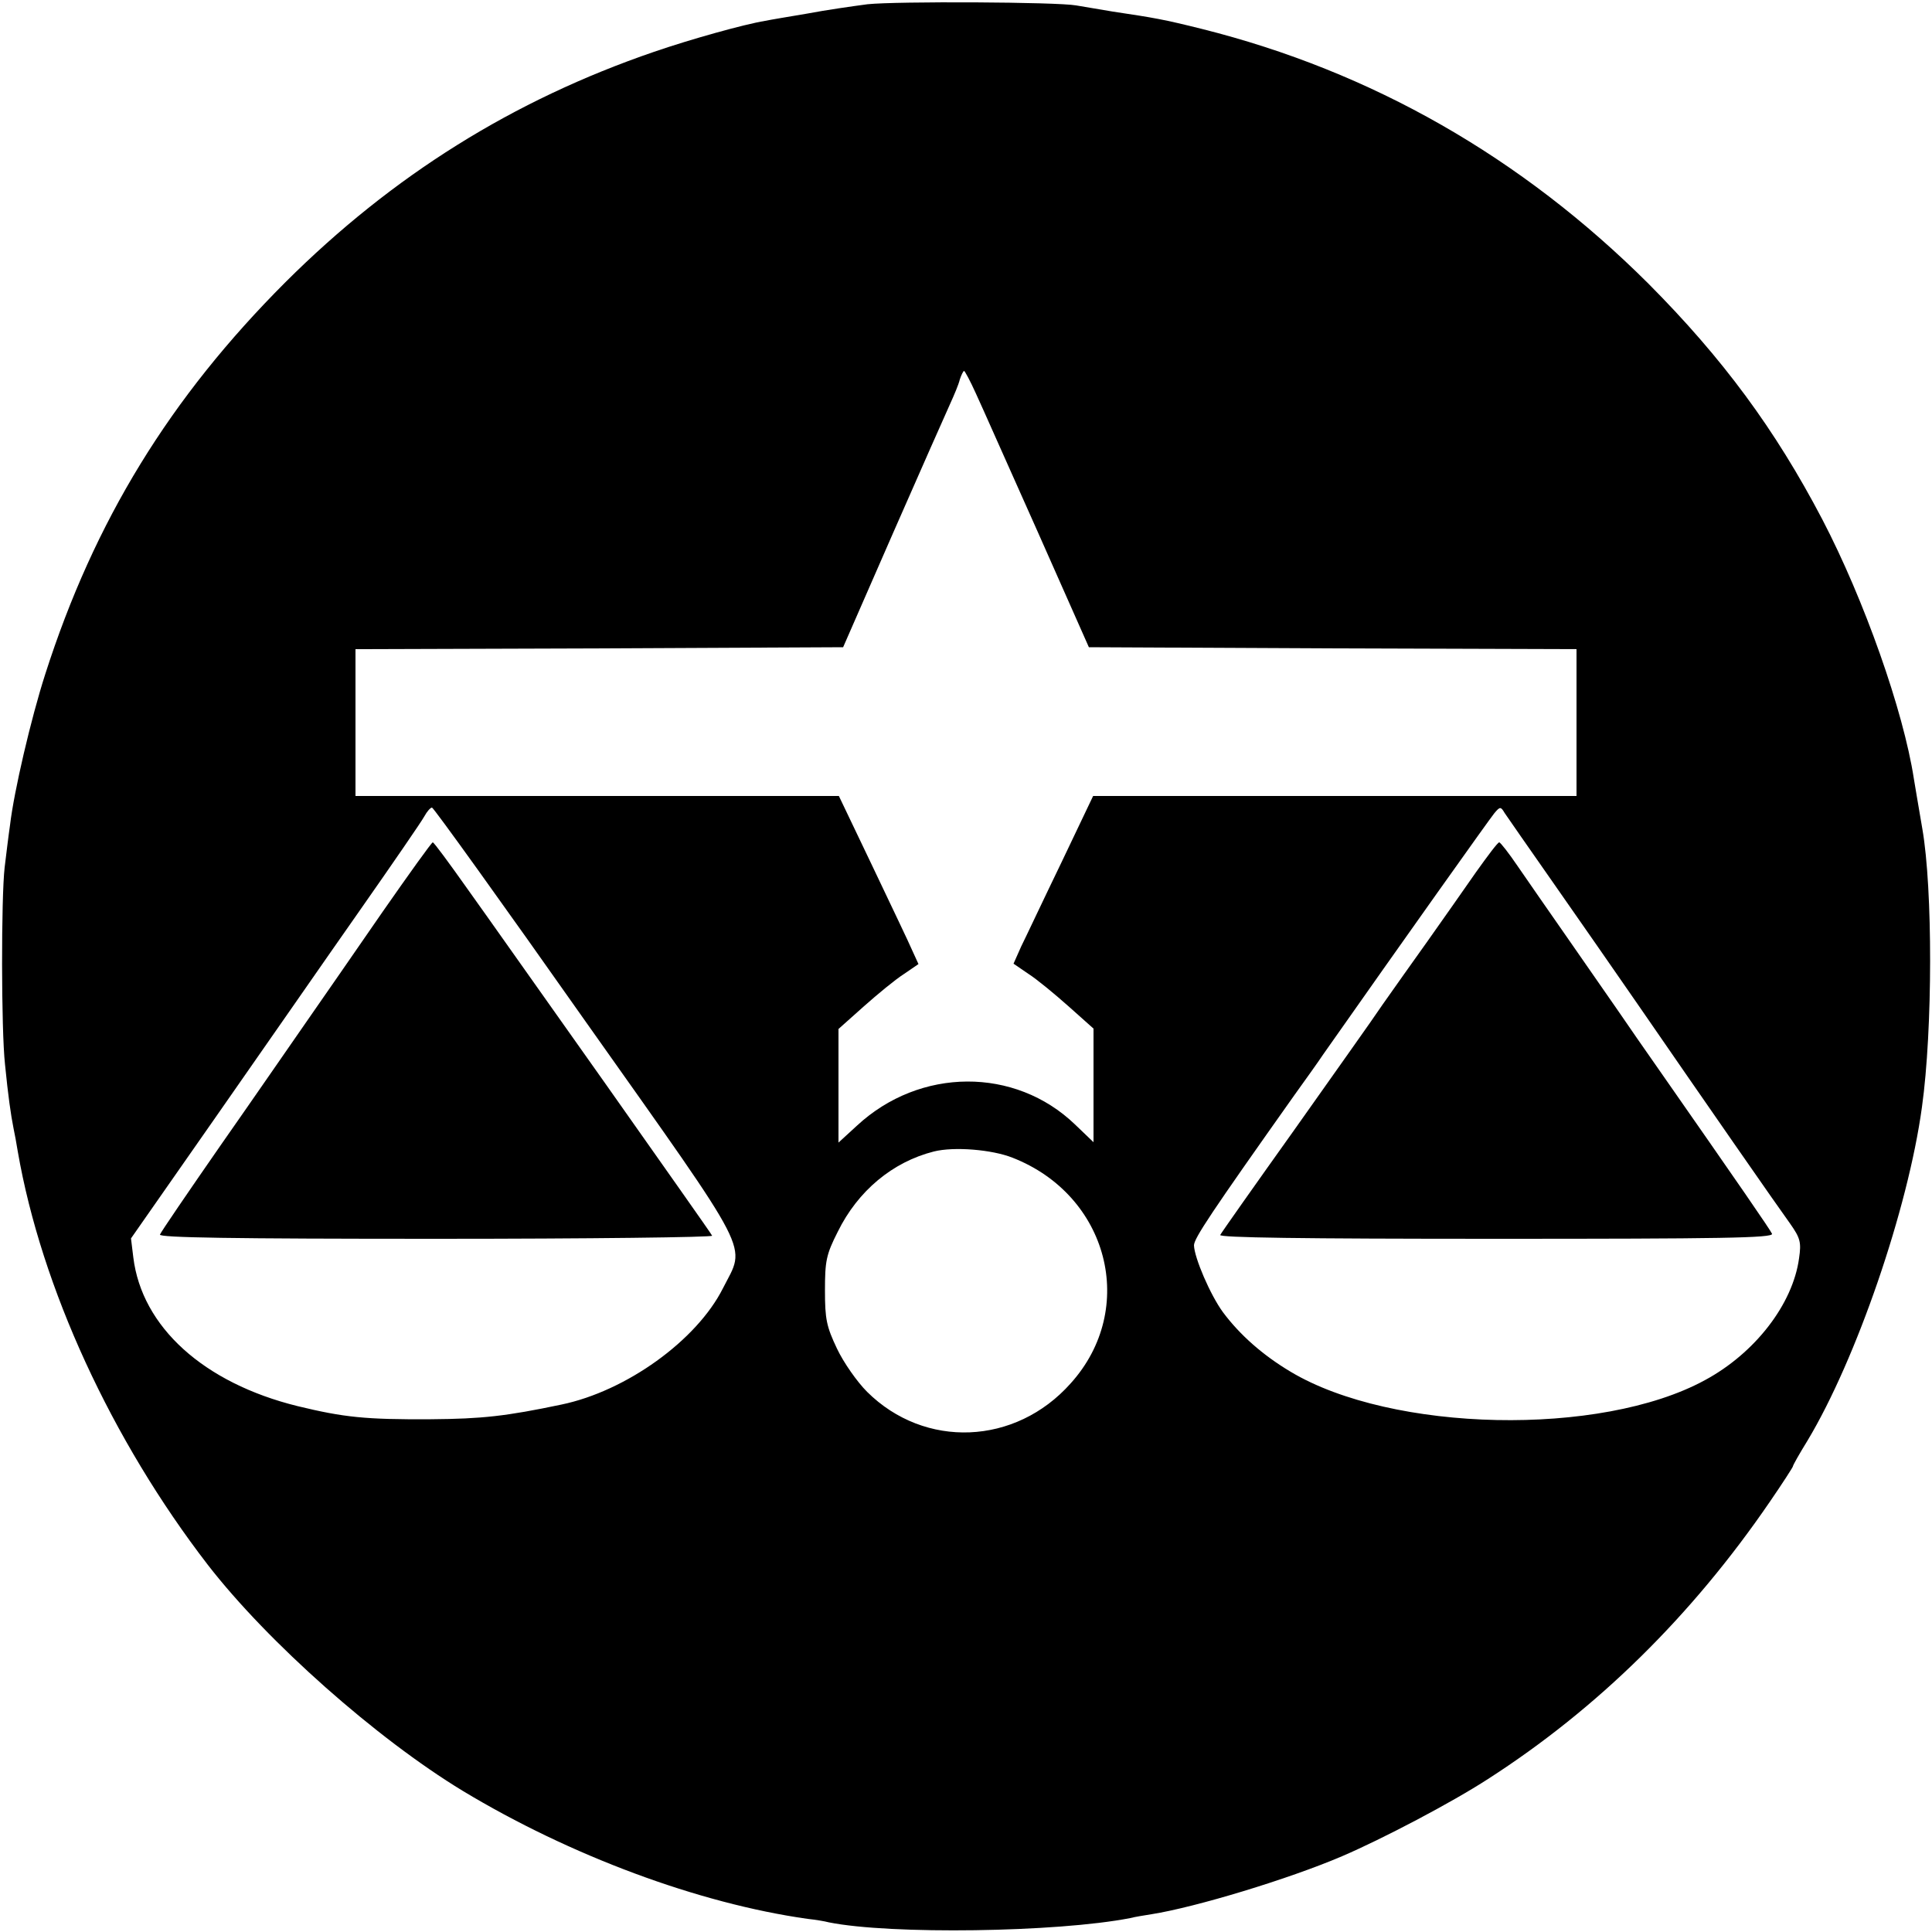
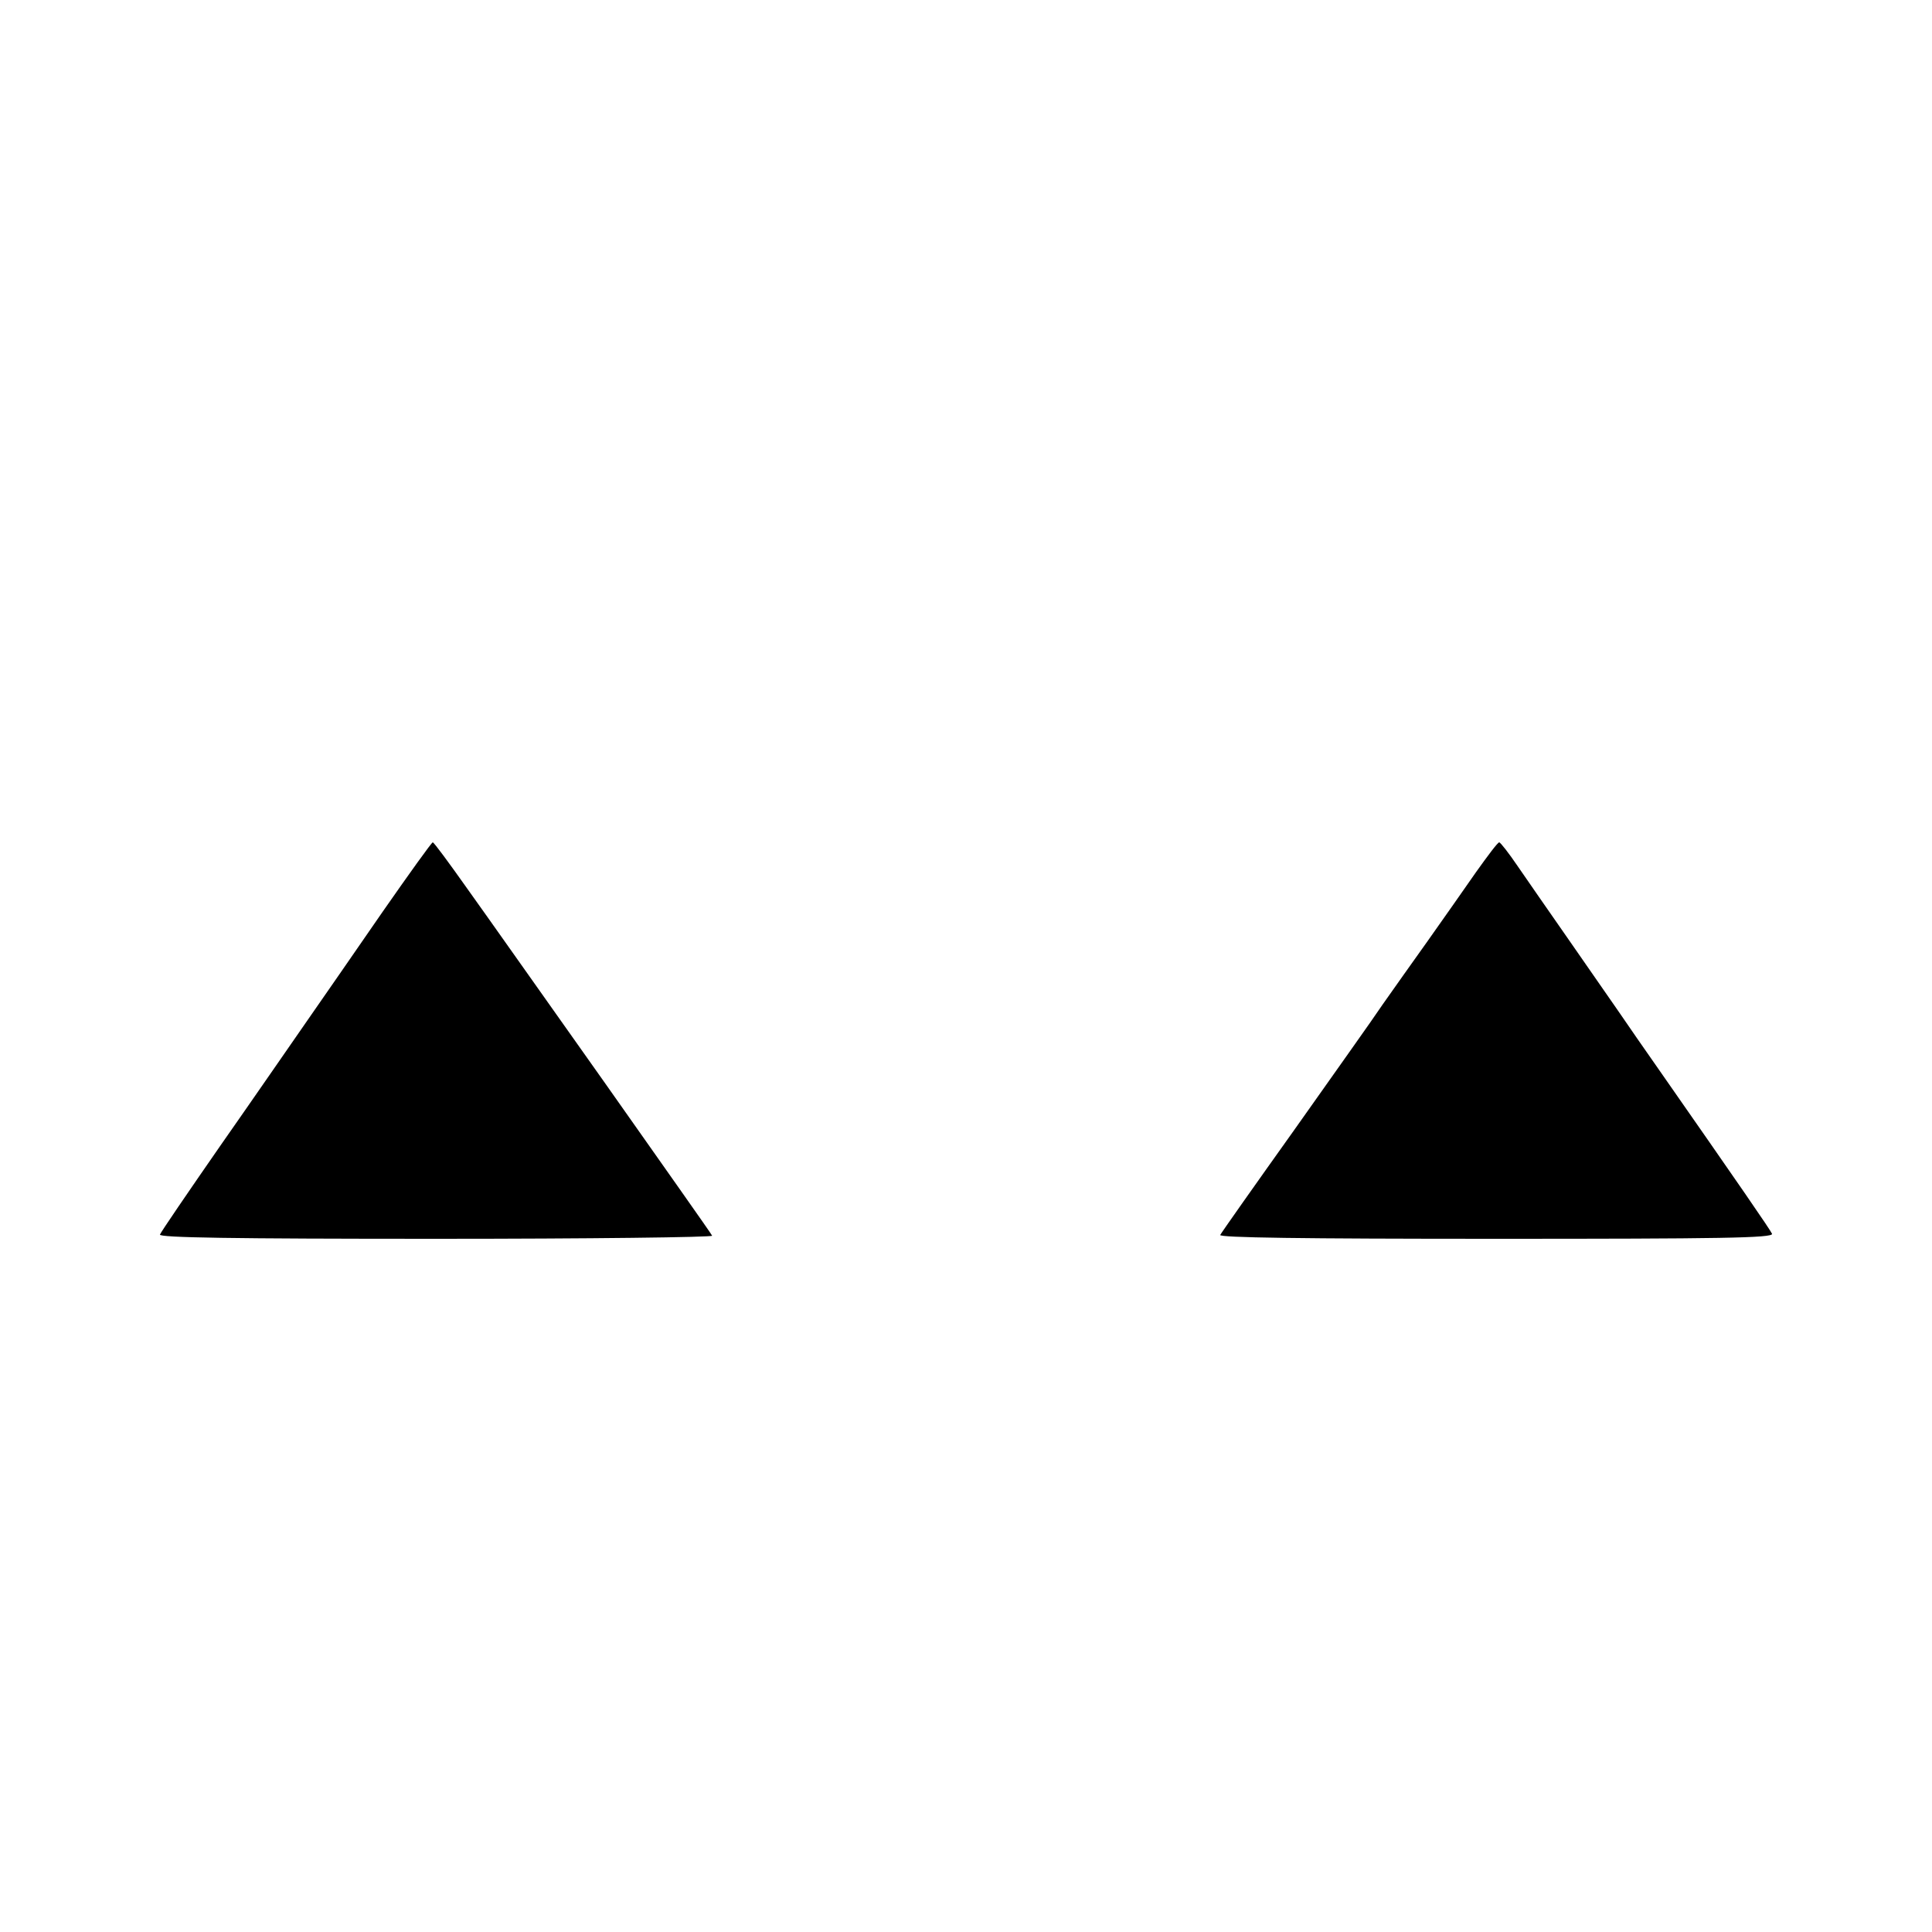
<svg xmlns="http://www.w3.org/2000/svg" version="1" width="666.667" height="666.667" viewBox="0 0 500 500">
-   <path d="M224.5 1.1c-3.8.5-10.8 1.5-15.5 2.4-4.7.8-9.6 1.6-11 1.9-5.5.9-19.4 4.8-28.7 8-36.5 12.5-67.7 32-95.4 59.6-29.9 29.9-49.5 61.8-62.2 101.5-3.7 11.5-8.1 30.4-9.1 39-.4 2.7-1 7.7-1.4 11-.9 7.8-.9 42 .1 51 .8 8.1 1.5 13 2.2 16.5.3 1.4.8 4.1 1.1 6 6.1 35.2 24.3 74.7 49.2 107 15.5 20 43.6 44.9 66 58.5 27.7 16.7 60.9 29.1 89.2 33.1 1.9.2 4.4.6 5.5.9 15.9 3.2 59 2.6 78-1.1 1.1-.3 3.6-.7 5.5-1 11.4-1.8 35.5-9.1 49.3-15 10.5-4.5 28.4-13.9 37.8-20 28.3-18.2 52.7-42.2 72.9-71.7 3.3-4.8 6-9 6-9.2 0-.3 1.7-3.3 3.8-6.7 12.6-21 26-59.9 29.6-86.3 2.8-20.1 2.8-56.5.1-72-1.3-7.4-1.7-10.2-2.2-13-2.7-17.5-12.8-46.2-23.7-67.1-12.2-23.3-25.8-41.7-45-61C393.8 40.7 355 18.5 311.1 7.5 301.1 5 298.7 4.6 288 3c-3.6-.6-7.8-1.3-9.5-1.6-5-.9-46.5-1.1-54-.3zm28 100.6c1.5 3.2 8.6 19.3 16 35.8l13.3 30 63.1.3 63.1.2v38H282.9l-8.2 17.2c-4.6 9.5-9.2 19.3-10.4 21.7l-2 4.5 3.8 2.6c2.2 1.4 6.8 5.2 10.4 8.4l6.5 5.8v29.4l-4.8-4.6c-15.5-14.9-40.1-14.8-56.4.3l-4.8 4.4v-29.4l6.5-5.8c3.6-3.2 8.2-7 10.4-8.4l3.8-2.6-1.6-3.5c-.8-1.9-5.5-11.7-10.3-21.8l-8.7-18.2H92v-38l63.1-.2 63.1-.3 12.9-29.5c7.1-16.2 13.8-31.3 14.8-33.5 1-2.2 2.2-5 2.5-6.3.4-1.2.9-2.2 1.1-2.2.2 0 1.6 2.6 3 5.7zm-101 162.6c44 62.2 41.5 57.4 35.6 69.1-6.8 13.5-25 26.6-41.8 30.1-14.3 3-20.5 3.7-33.8 3.8-17 .1-22.5-.5-34.5-3.4-24.3-6-40.3-20.5-42.5-38.5l-.6-4.9 22-31.5c12.1-17.3 28.8-41.4 37.3-53.5 8.4-12 15.9-22.9 16.6-24.2.7-1.3 1.6-2.3 2-2.3.4 0 18.3 24.9 39.7 55.3zM402 228.5c6.3 9 16.1 23.1 21.7 31.2 17.3 25.1 36.4 52.6 39.6 57 2.6 3.7 2.9 4.8 2.3 8.9-1.6 11.9-11.4 24.6-24.4 31.6-27 14.7-81 13.5-107.2-2.2-7.2-4.3-13.1-9.5-17.5-15.4-3.3-4.5-7.4-14.1-7.5-17.3 0-1.8 4.4-8.4 26-38.9 2.5-3.5 5.9-8.2 7.5-10.6 21-29.9 42.9-60.7 44.2-62.3 1.5-1.8 1.7-1.8 2.7-.1.6.9 6.3 9.1 12.6 18.1zm-140 71.1c24.9 9.7 32.5 39.1 15.1 58.4-14.3 16.1-37.8 17-52.7 2.2-2.6-2.6-6.1-7.6-7.8-11.2-2.7-5.7-3.1-7.6-3.1-15 0-7.6.3-9.3 3.3-15.2 5.2-10.6 14.2-18.1 24.9-20.8 5.2-1.3 15-.5 20.3 1.6z" />
  <path d="M99 236c-6.9 10-15.7 22.7-19.6 28.3-3.9 5.6-13.9 20.1-22.3 32.1-8.4 12.1-15.5 22.5-15.7 23.1-.4.8 18.7 1.1 71.5 1.1 39.6 0 71.7-.4 71.4-.8-.2-.5-12.8-18.3-27.8-39.6-15.1-21.3-31.1-44-35.7-50.4-4.6-6.5-8.5-11.8-8.8-11.8-.3 0-6.1 8.1-13 18zM382 225.7c-3 4.3-8.6 12.3-12.5 17.8-3.9 5.5-9.2 12.9-11.7 16.5-2.4 3.6-12.8 18.2-22.9 32.5-10.2 14.3-18.8 26.5-19.1 27.1-.5.7 21 1 71.3 1 58 0 71.9-.2 71.5-1.3-.5-1.1-8.5-12.7-29.5-42.8-3.1-4.4-7.8-11.2-10.4-15-2.7-3.9-8.6-12.4-13.2-19s-10.3-14.8-12.7-18.3c-2.3-3.4-4.5-6.2-4.8-6.2-.4 0-3 3.5-6 7.7z" />
</svg>